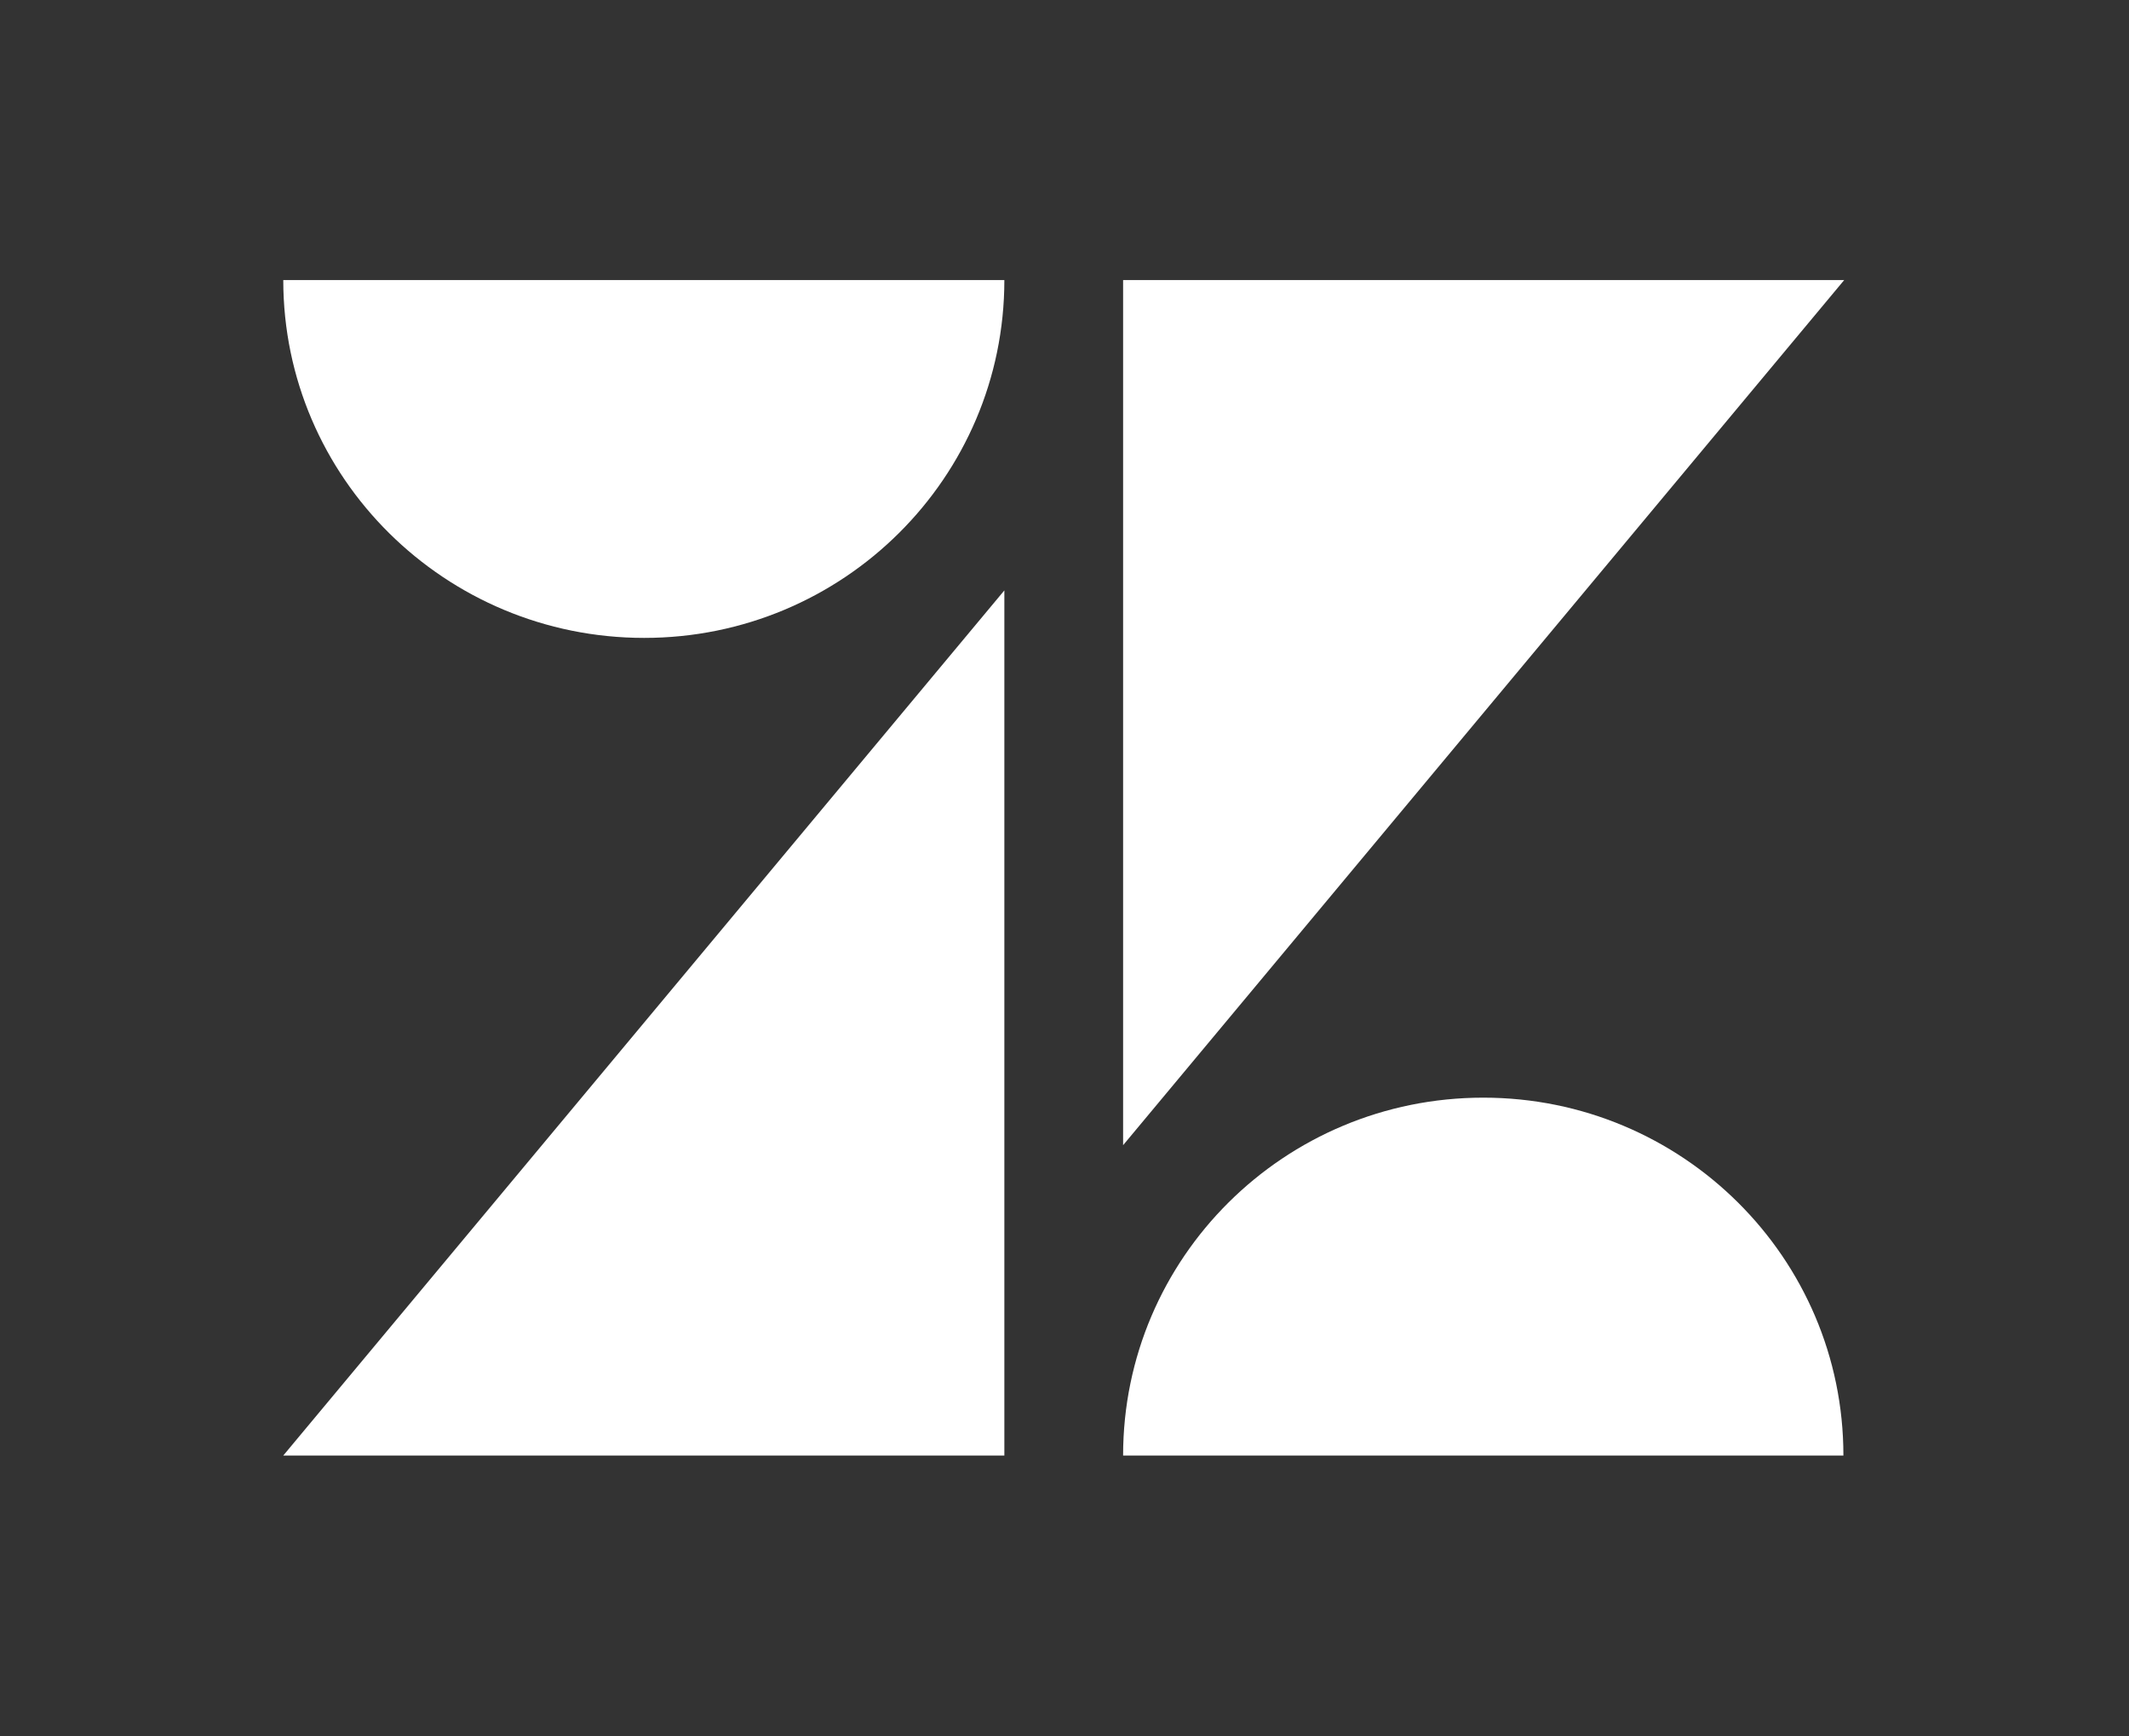
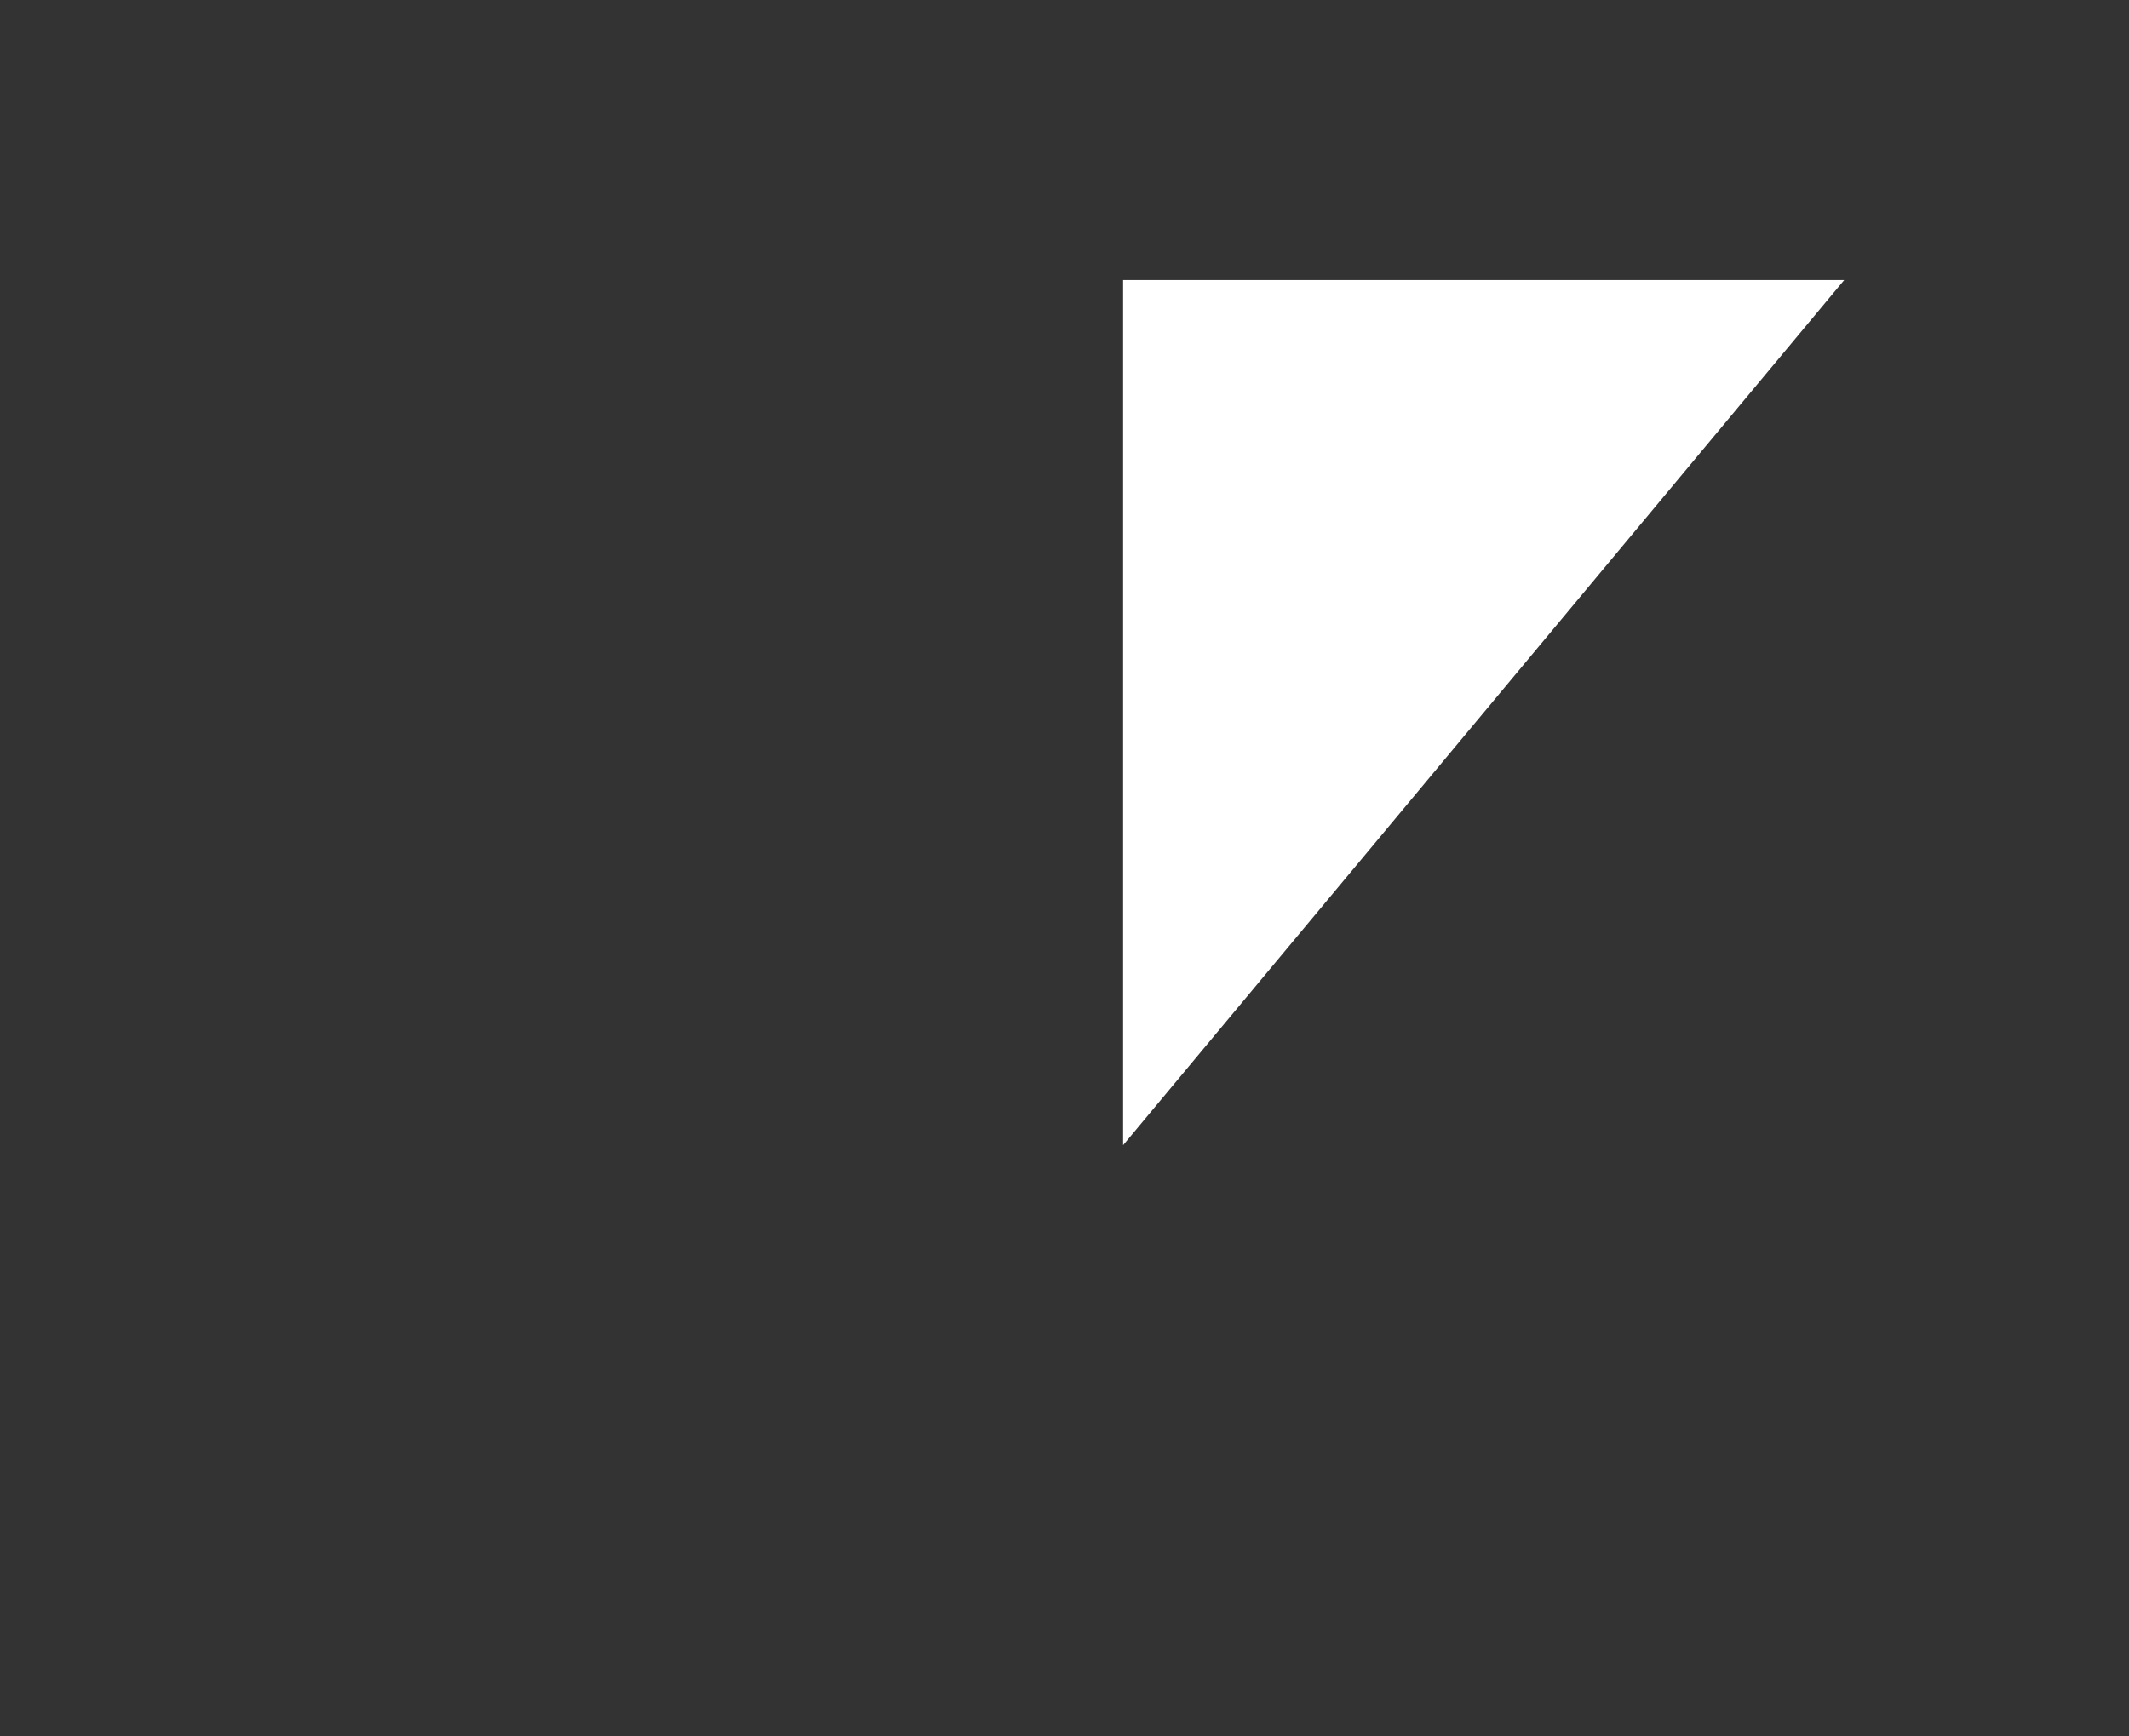
<svg xmlns="http://www.w3.org/2000/svg" width="76" height="62" viewBox="0 0 76 62" fill="none">
  <rect x="0" y="0" width="76" height="62" fill="#333333" stroke="none" />
-   <path d="M35.853 51.971V21.081L10.112 51.971H35.853Z" fill="white" />
-   <path d="M22.996 22.777C30.099 22.777 35.853 17.059 35.853 10H10.112C10.112 17.059 15.894 22.777 22.996 22.777Z" fill="white" />
-   <path d="M52.949 39.193C45.846 39.193 40.092 44.912 40.092 51.971H65.805C65.805 44.912 60.051 39.193 52.949 39.193Z" fill="white" />
  <path d="M40.092 10V40.89L65.833 10H40.092Z" fill="white" />
</svg>